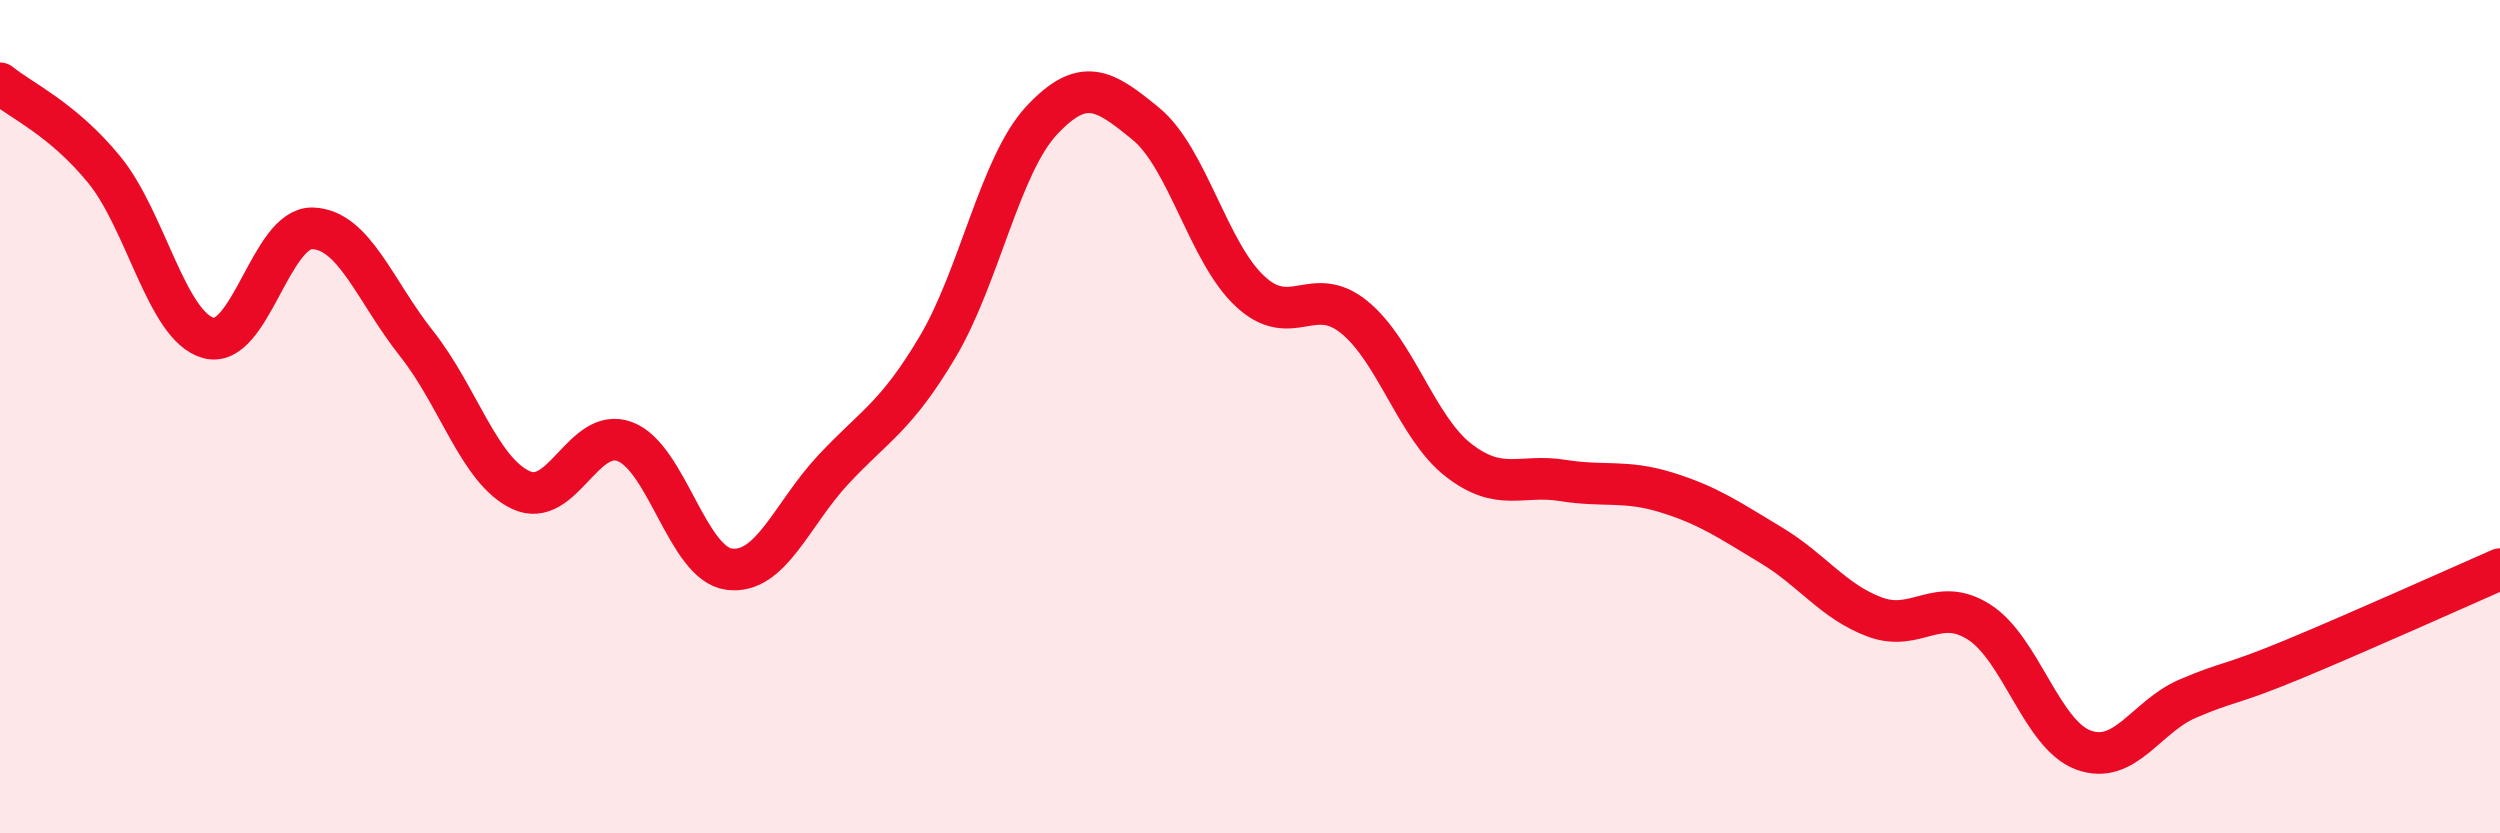
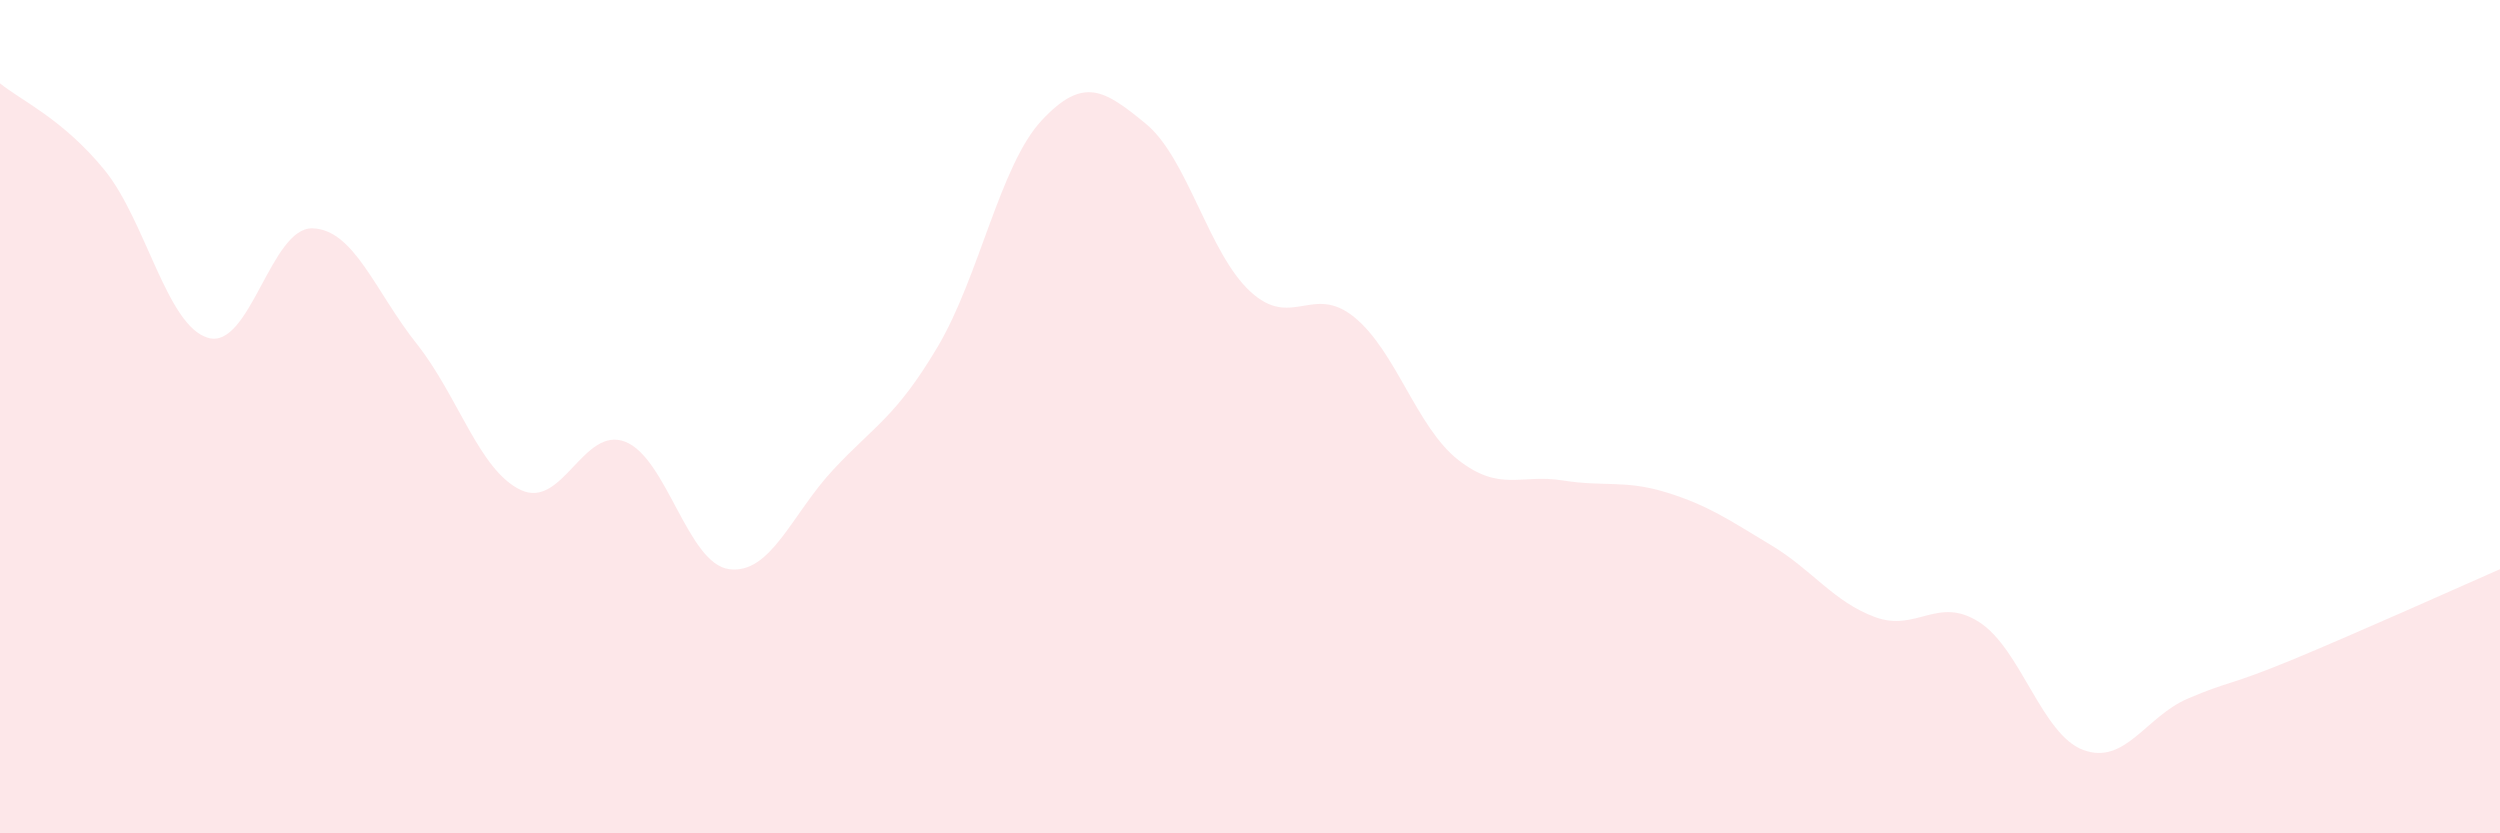
<svg xmlns="http://www.w3.org/2000/svg" width="60" height="20" viewBox="0 0 60 20">
  <path d="M 0,2 C 0.5,2.41 1.5,2.85 2.5,4.07 C 3.5,5.29 4,7.83 5,8.11 C 6,8.39 6.5,5.45 7.5,5.48 C 8.5,5.51 9,6.99 10,8.25 C 11,9.51 11.5,11.29 12.5,11.76 C 13.5,12.23 14,10.22 15,10.6 C 16,10.98 16.5,13.53 17.5,13.66 C 18.5,13.79 19,12.34 20,11.27 C 21,10.2 21.5,10.01 22.5,8.33 C 23.5,6.65 24,3.96 25,2.89 C 26,1.82 26.5,2.15 27.5,2.97 C 28.5,3.79 29,6.06 30,6.99 C 31,7.92 31.5,6.8 32.5,7.61 C 33.5,8.42 34,10.26 35,11.04 C 36,11.82 36.5,11.37 37.5,11.53 C 38.5,11.69 39,11.51 40,11.82 C 41,12.13 41.5,12.48 42.5,13.08 C 43.5,13.68 44,14.44 45,14.81 C 46,15.18 46.5,14.29 47.5,14.93 C 48.5,15.57 49,17.63 50,18 C 51,18.37 51.5,17.2 52.5,16.77 C 53.5,16.34 53.5,16.46 55,15.84 C 56.5,15.22 59,14.1 60,13.66L60 20L0 20Z" fill="#EB0A25" opacity="0.1" stroke-linecap="round" stroke-linejoin="round" />
-   <path d="M 0,2 C 0.5,2.41 1.5,2.85 2.5,4.07 C 3.5,5.29 4,7.83 5,8.11 C 6,8.39 6.5,5.45 7.5,5.48 C 8.5,5.51 9,6.99 10,8.25 C 11,9.51 11.5,11.29 12.5,11.76 C 13.5,12.23 14,10.22 15,10.6 C 16,10.98 16.5,13.53 17.5,13.66 C 18.5,13.79 19,12.34 20,11.27 C 21,10.2 21.5,10.01 22.5,8.33 C 23.5,6.65 24,3.96 25,2.89 C 26,1.82 26.5,2.15 27.5,2.97 C 28.5,3.79 29,6.06 30,6.99 C 31,7.92 31.5,6.8 32.5,7.61 C 33.5,8.42 34,10.26 35,11.04 C 36,11.82 36.5,11.37 37.5,11.53 C 38.5,11.69 39,11.51 40,11.82 C 41,12.13 41.5,12.48 42.5,13.08 C 43.5,13.68 44,14.44 45,14.81 C 46,15.18 46.5,14.29 47.5,14.93 C 48.5,15.57 49,17.63 50,18 C 51,18.37 51.5,17.2 52.5,16.77 C 53.5,16.34 53.5,16.46 55,15.84 C 56.5,15.22 59,14.1 60,13.66" stroke="#EB0A25" stroke-width="1" fill="none" stroke-linecap="round" stroke-linejoin="round" />
</svg>